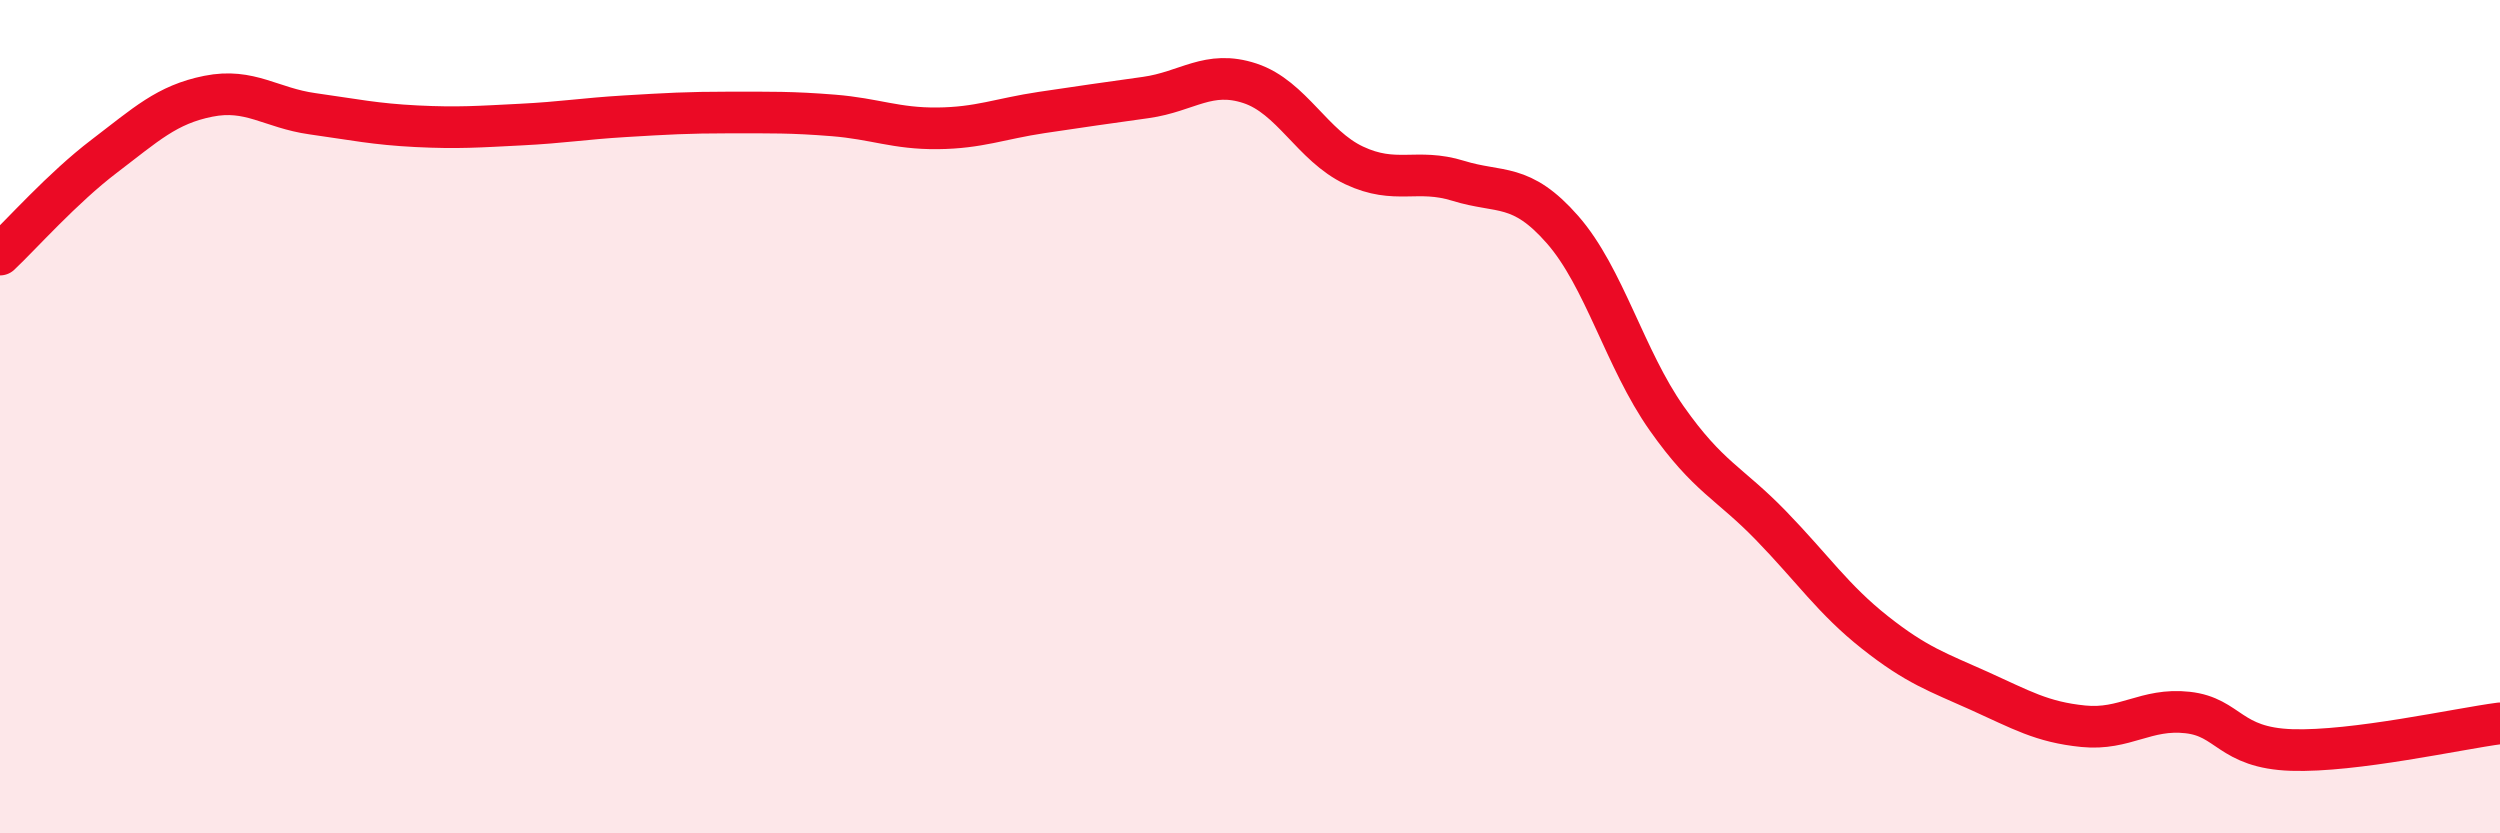
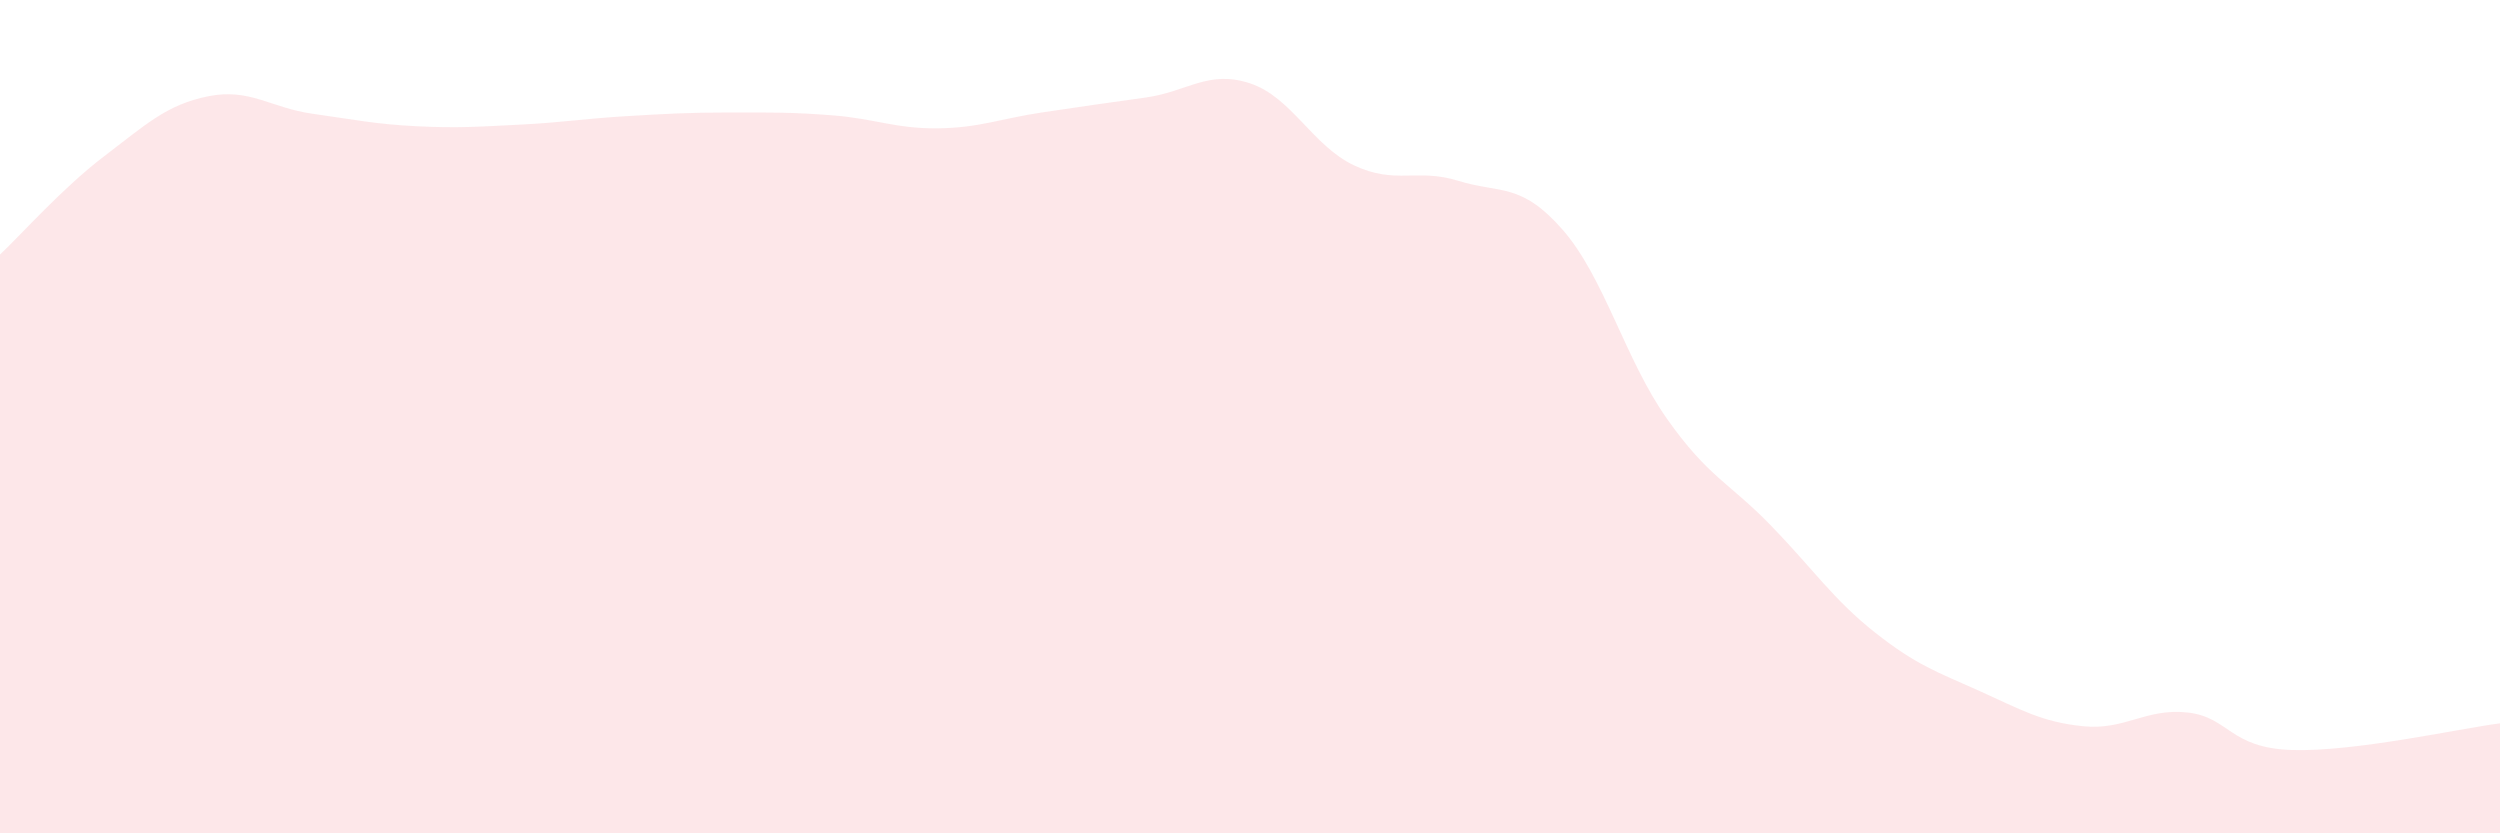
<svg xmlns="http://www.w3.org/2000/svg" width="60" height="20" viewBox="0 0 60 20">
  <path d="M 0,6.11 C 0.5,5.64 1.5,4.51 2.5,3.75 C 3.5,2.99 4,2.51 5,2.31 C 6,2.11 6.5,2.59 7.5,2.73 C 8.5,2.87 9,2.98 10,3.03 C 11,3.08 11.5,3.04 12.5,2.99 C 13.5,2.94 14,2.85 15,2.79 C 16,2.73 16.5,2.7 17.5,2.7 C 18.5,2.7 19,2.69 20,2.77 C 21,2.85 21.5,3.09 22.5,3.08 C 23.5,3.07 24,2.85 25,2.7 C 26,2.55 26.5,2.48 27.5,2.34 C 28.5,2.2 29,1.67 30,2 C 31,2.33 31.5,3.5 32.5,3.97 C 33.5,4.44 34,4.03 35,4.34 C 36,4.65 36.5,4.37 37.5,5.51 C 38.5,6.65 39,8.62 40,10.04 C 41,11.46 41.5,11.58 42.5,12.61 C 43.5,13.64 44,14.39 45,15.18 C 46,15.97 46.5,16.13 47.5,16.58 C 48.5,17.03 49,17.33 50,17.43 C 51,17.53 51.5,16.99 52.5,17.1 C 53.5,17.21 53.5,17.95 55,18 C 56.5,18.05 59,17.49 60,17.36L60 20L0 20Z" fill="#EB0A25" opacity="0.1" stroke-linecap="round" stroke-linejoin="round" />
-   <path d="M 0,6.11 C 0.5,5.64 1.5,4.51 2.5,3.75 C 3.5,2.99 4,2.51 5,2.31 C 6,2.11 6.5,2.59 7.5,2.73 C 8.5,2.87 9,2.98 10,3.03 C 11,3.08 11.5,3.04 12.5,2.99 C 13.5,2.94 14,2.85 15,2.79 C 16,2.73 16.5,2.7 17.5,2.7 C 18.5,2.7 19,2.69 20,2.77 C 21,2.85 21.5,3.09 22.5,3.08 C 23.5,3.07 24,2.85 25,2.7 C 26,2.55 26.5,2.48 27.5,2.34 C 28.5,2.2 29,1.67 30,2 C 31,2.33 31.5,3.5 32.5,3.97 C 33.5,4.44 34,4.03 35,4.34 C 36,4.65 36.5,4.37 37.5,5.51 C 38.5,6.65 39,8.62 40,10.04 C 41,11.46 41.5,11.58 42.5,12.61 C 43.5,13.64 44,14.39 45,15.18 C 46,15.97 46.5,16.13 47.5,16.58 C 48.5,17.03 49,17.33 50,17.43 C 51,17.53 51.5,16.99 52.5,17.1 C 53.5,17.21 53.5,17.95 55,18 C 56.5,18.05 59,17.49 60,17.36" stroke="#EB0A25" stroke-width="1" fill="none" stroke-linecap="round" stroke-linejoin="round" />
</svg>